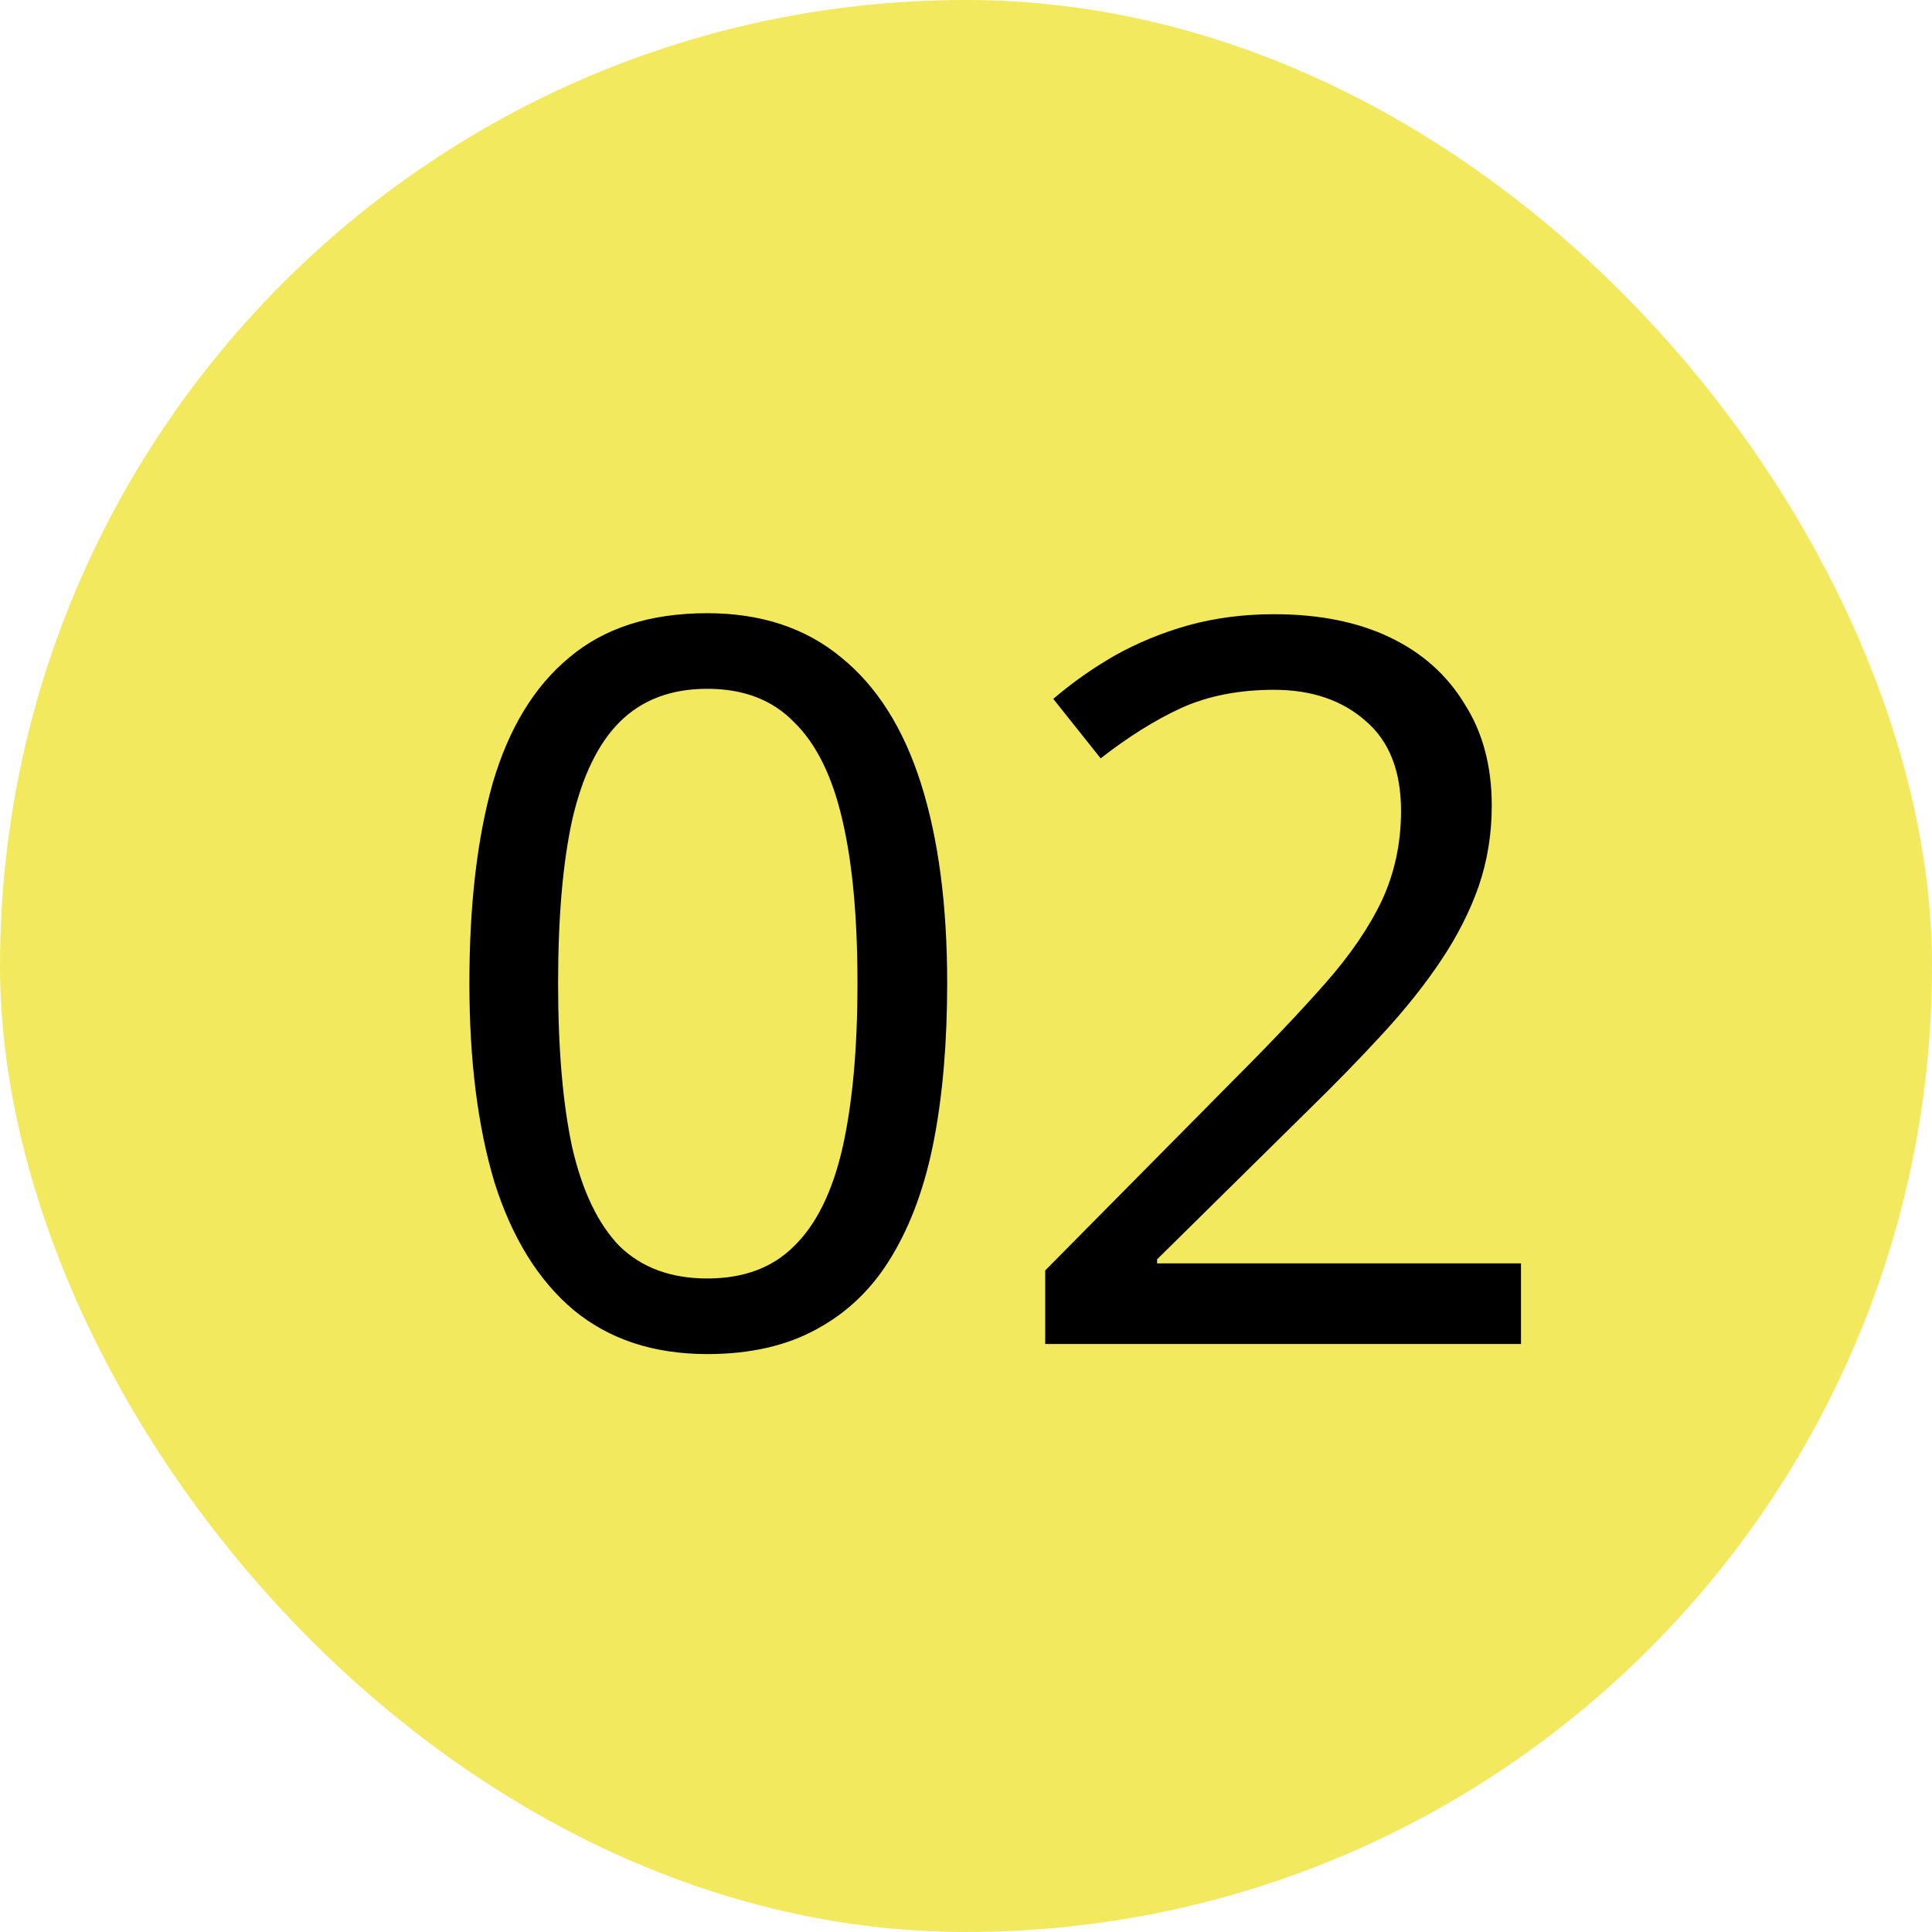
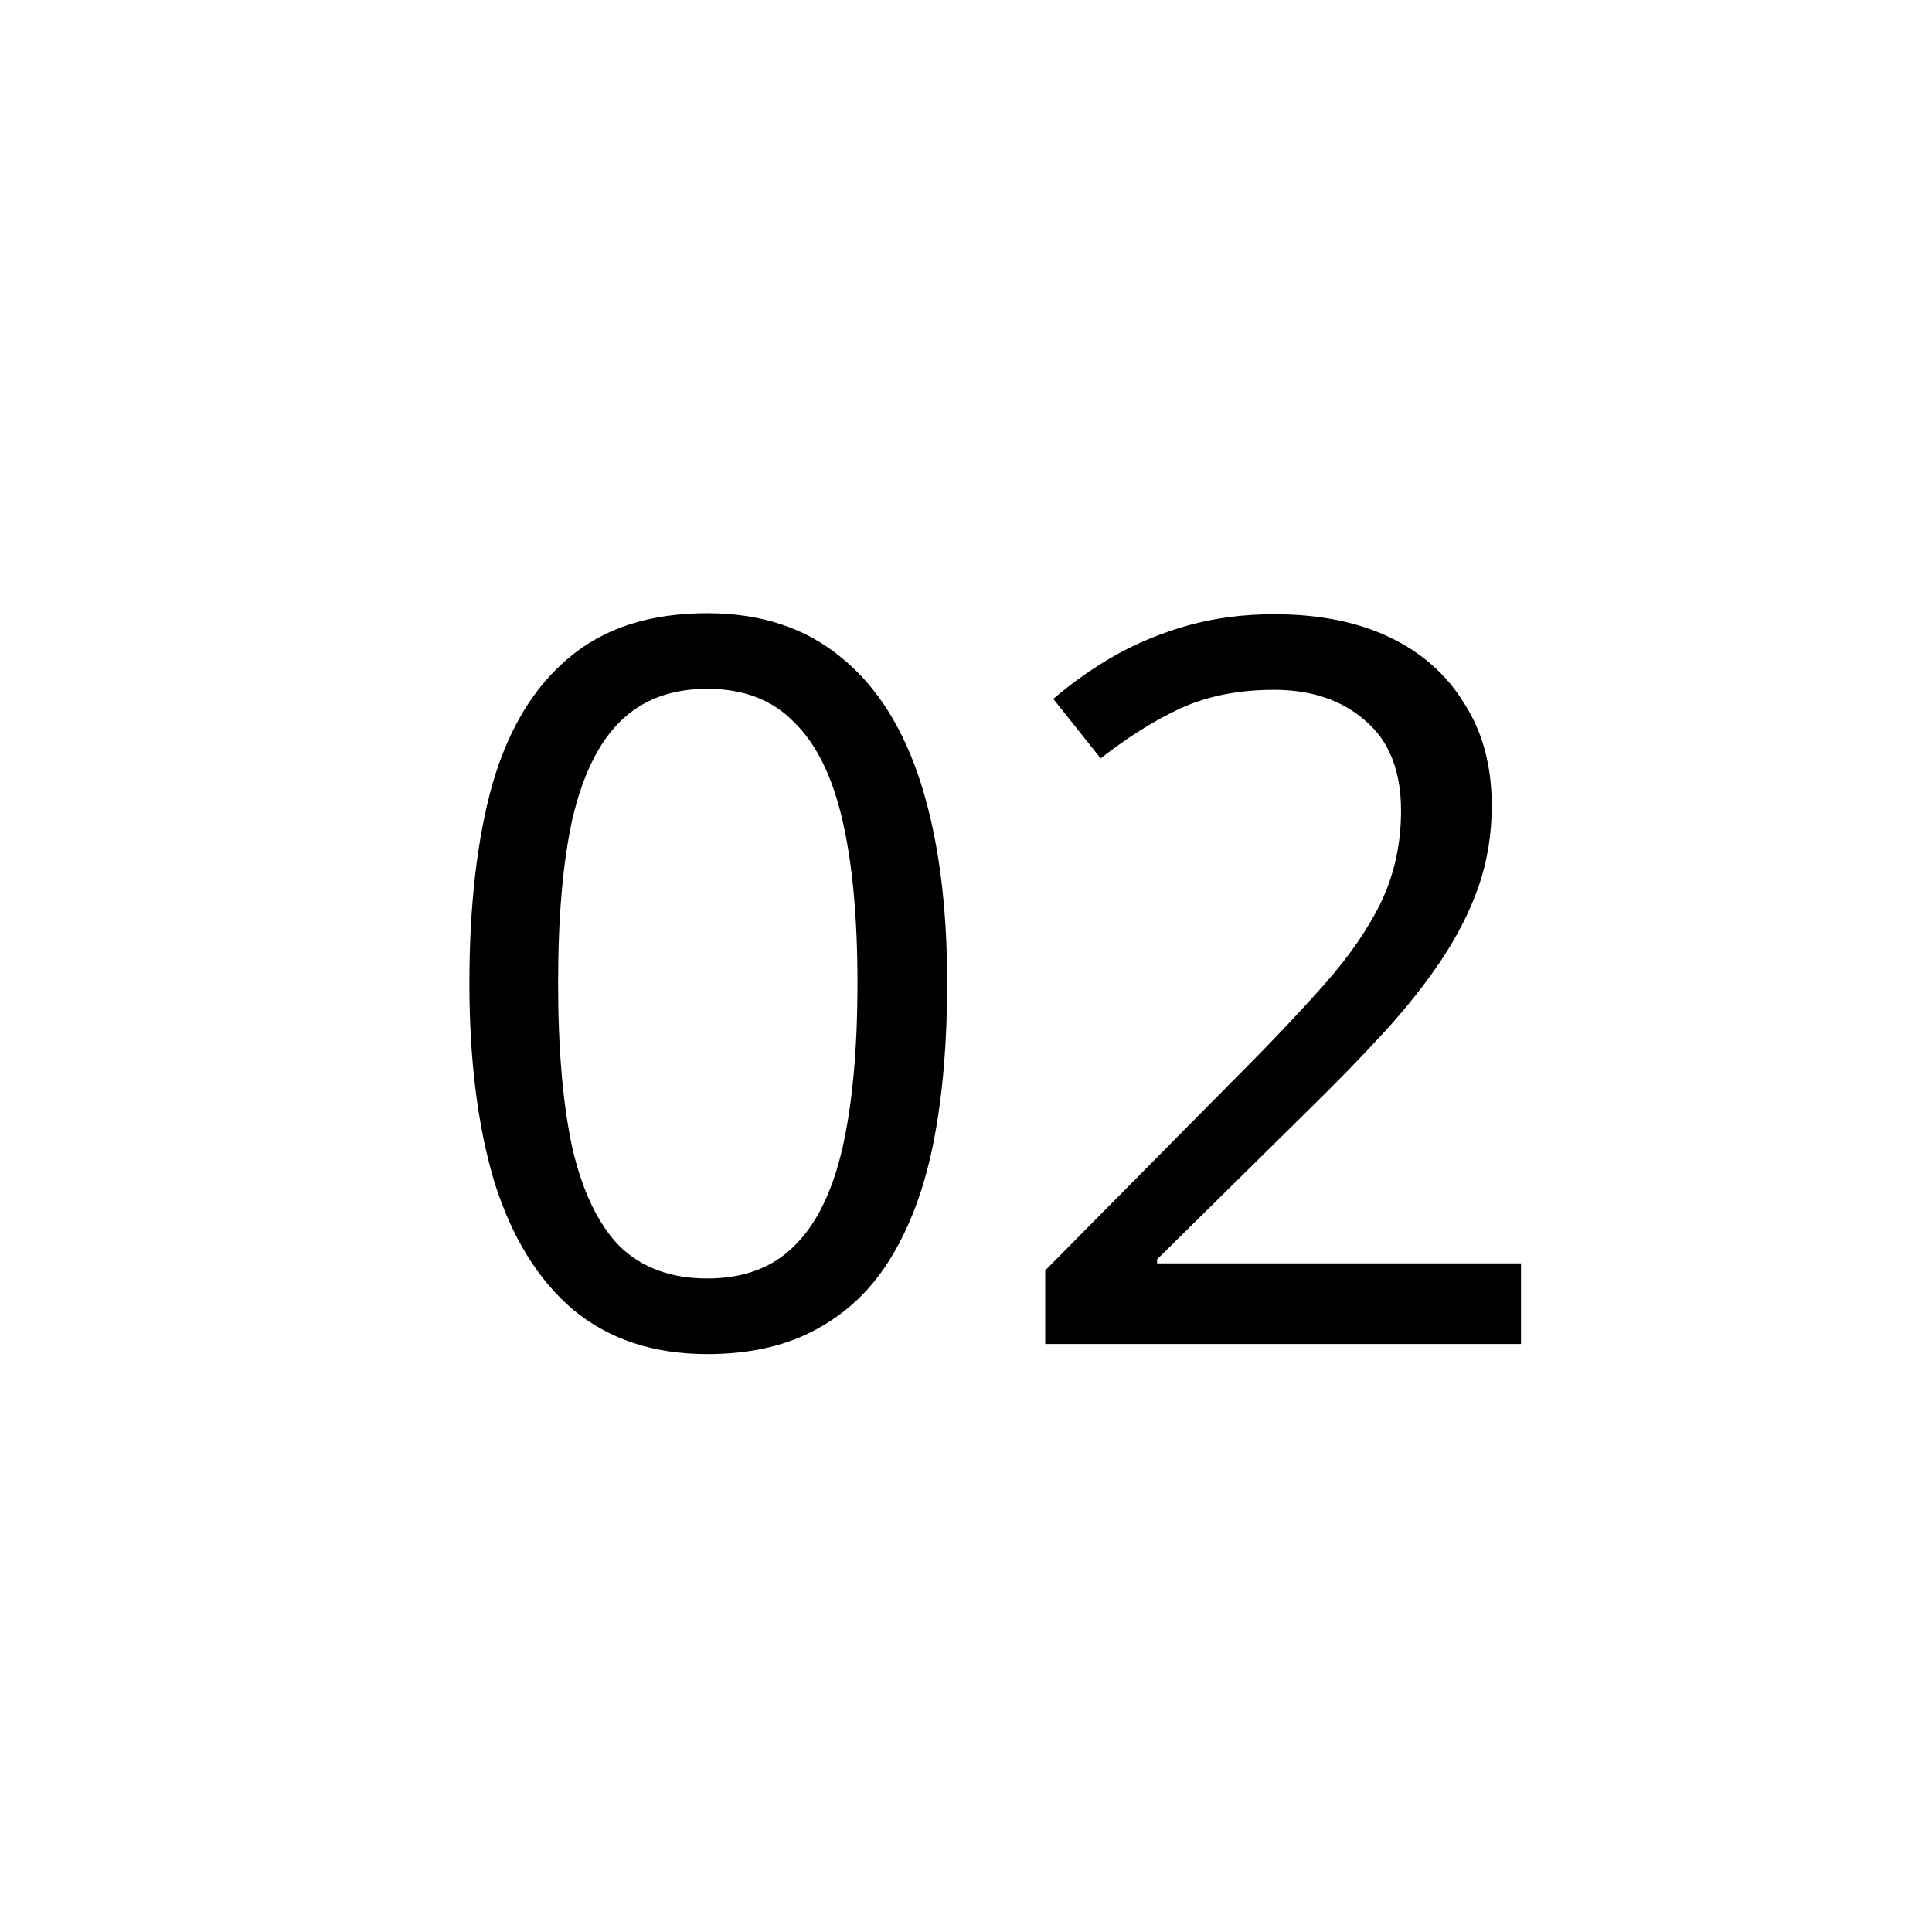
<svg xmlns="http://www.w3.org/2000/svg" width="46" height="46" viewBox="0 0 46 46" fill="none">
-   <rect width="46" height="46" rx="23" fill="#F3E95F" />
  <path d="M22.552 23.408C22.552 24.8 22.448 26.04 22.24 27.128C22.032 28.216 21.696 29.144 21.232 29.912C20.784 30.664 20.192 31.24 19.456 31.64C18.736 32.04 17.864 32.24 16.84 32.24C15.56 32.24 14.496 31.888 13.648 31.184C12.816 30.48 12.192 29.472 11.776 28.16C11.376 26.832 11.176 25.248 11.176 23.408C11.176 21.552 11.36 19.968 11.728 18.656C12.112 17.344 12.72 16.344 13.552 15.656C14.384 14.952 15.48 14.6 16.84 14.6C18.12 14.6 19.184 14.952 20.032 15.656C20.88 16.344 21.512 17.344 21.928 18.656C22.344 19.968 22.552 21.552 22.552 23.408ZM13.288 23.408C13.288 24.976 13.4 26.28 13.624 27.32C13.864 28.36 14.24 29.144 14.752 29.672C15.28 30.184 15.976 30.44 16.84 30.44C17.704 30.44 18.392 30.184 18.904 29.672C19.432 29.16 19.816 28.384 20.056 27.344C20.296 26.288 20.416 24.976 20.416 23.408C20.416 21.84 20.296 20.544 20.056 19.52C19.816 18.48 19.432 17.704 18.904 17.192C18.392 16.664 17.704 16.4 16.84 16.4C15.976 16.4 15.28 16.664 14.752 17.192C14.24 17.704 13.864 18.48 13.624 19.52C13.4 20.544 13.288 21.84 13.288 23.408ZM36.214 32H24.886V30.248L29.374 25.712C30.238 24.848 30.966 24.08 31.558 23.408C32.15 22.736 32.598 22.08 32.902 21.44C33.206 20.784 33.358 20.072 33.358 19.304C33.358 18.36 33.078 17.648 32.518 17.168C31.958 16.672 31.23 16.424 30.334 16.424C29.502 16.424 28.766 16.568 28.126 16.856C27.502 17.144 26.862 17.544 26.206 18.056L25.078 16.64C25.526 16.256 26.014 15.912 26.542 15.608C27.086 15.304 27.67 15.064 28.294 14.888C28.934 14.712 29.614 14.624 30.334 14.624C31.406 14.624 32.326 14.808 33.094 15.176C33.862 15.544 34.454 16.072 34.87 16.76C35.302 17.432 35.518 18.24 35.518 19.184C35.518 19.856 35.414 20.496 35.206 21.104C34.998 21.696 34.702 22.28 34.318 22.856C33.934 23.432 33.47 24.016 32.926 24.608C32.382 25.2 31.782 25.816 31.126 26.456L27.55 29.984V30.08H36.214V32Z" fill="black" />
</svg>